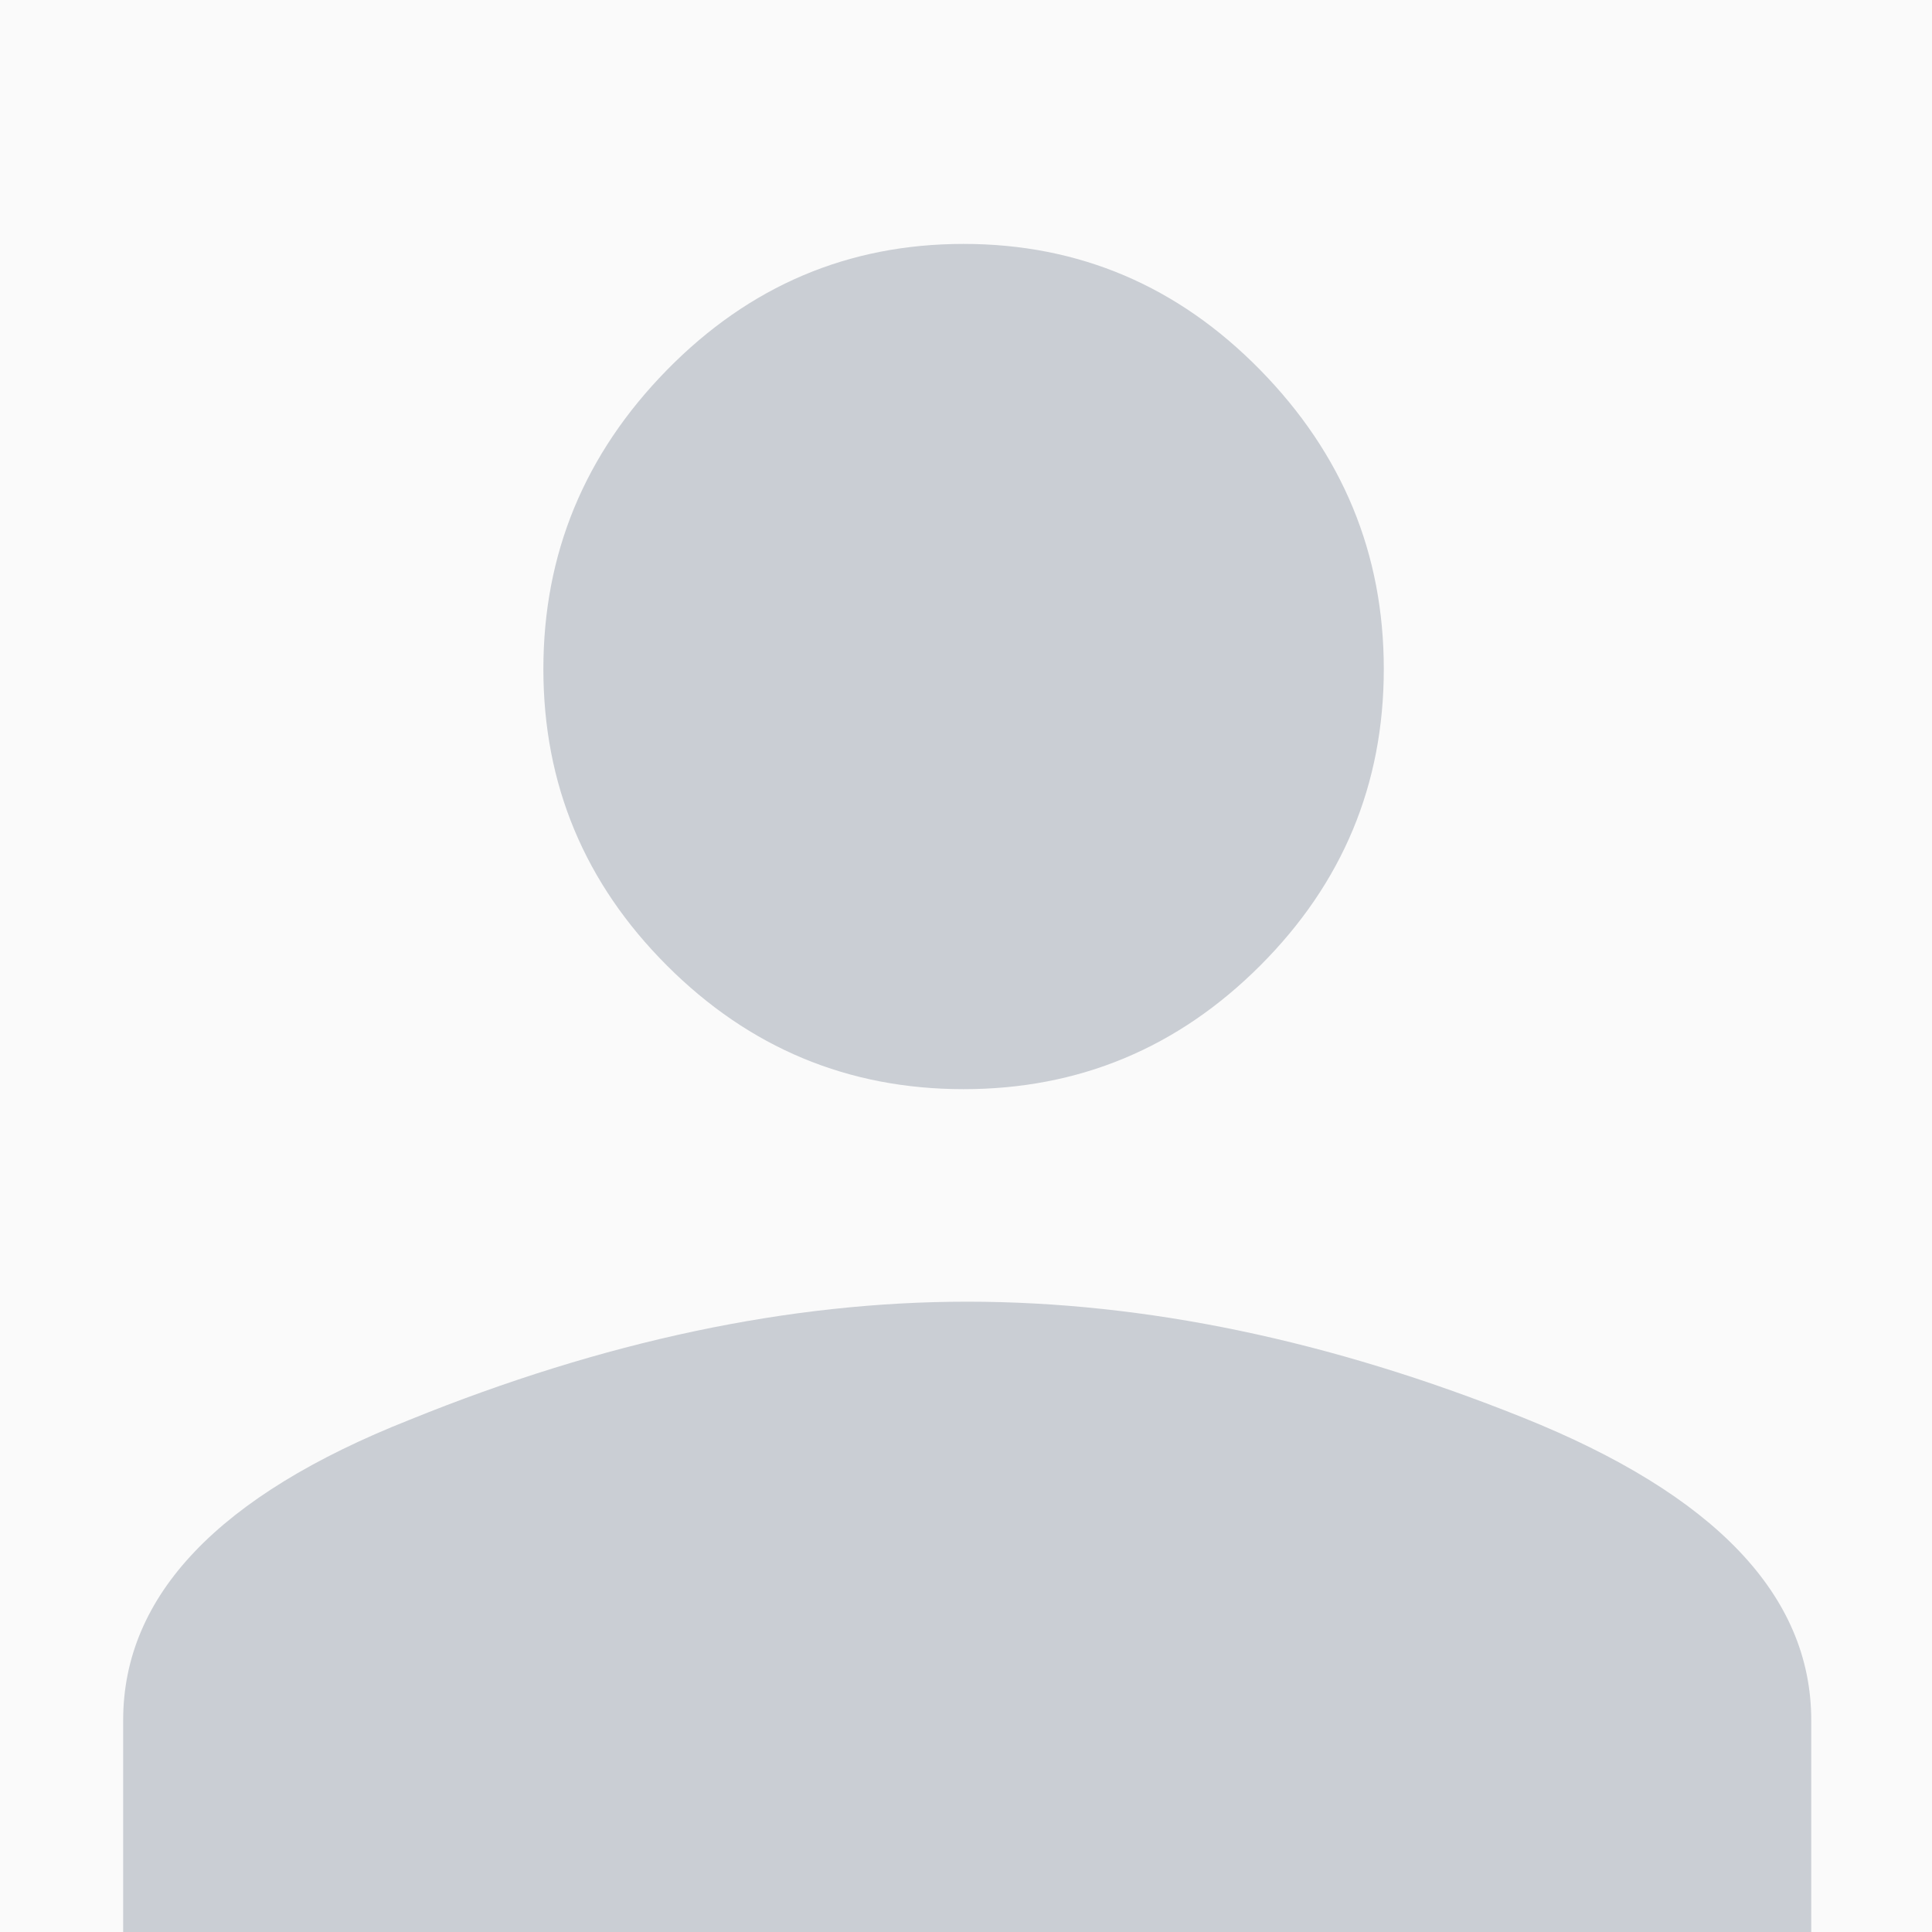
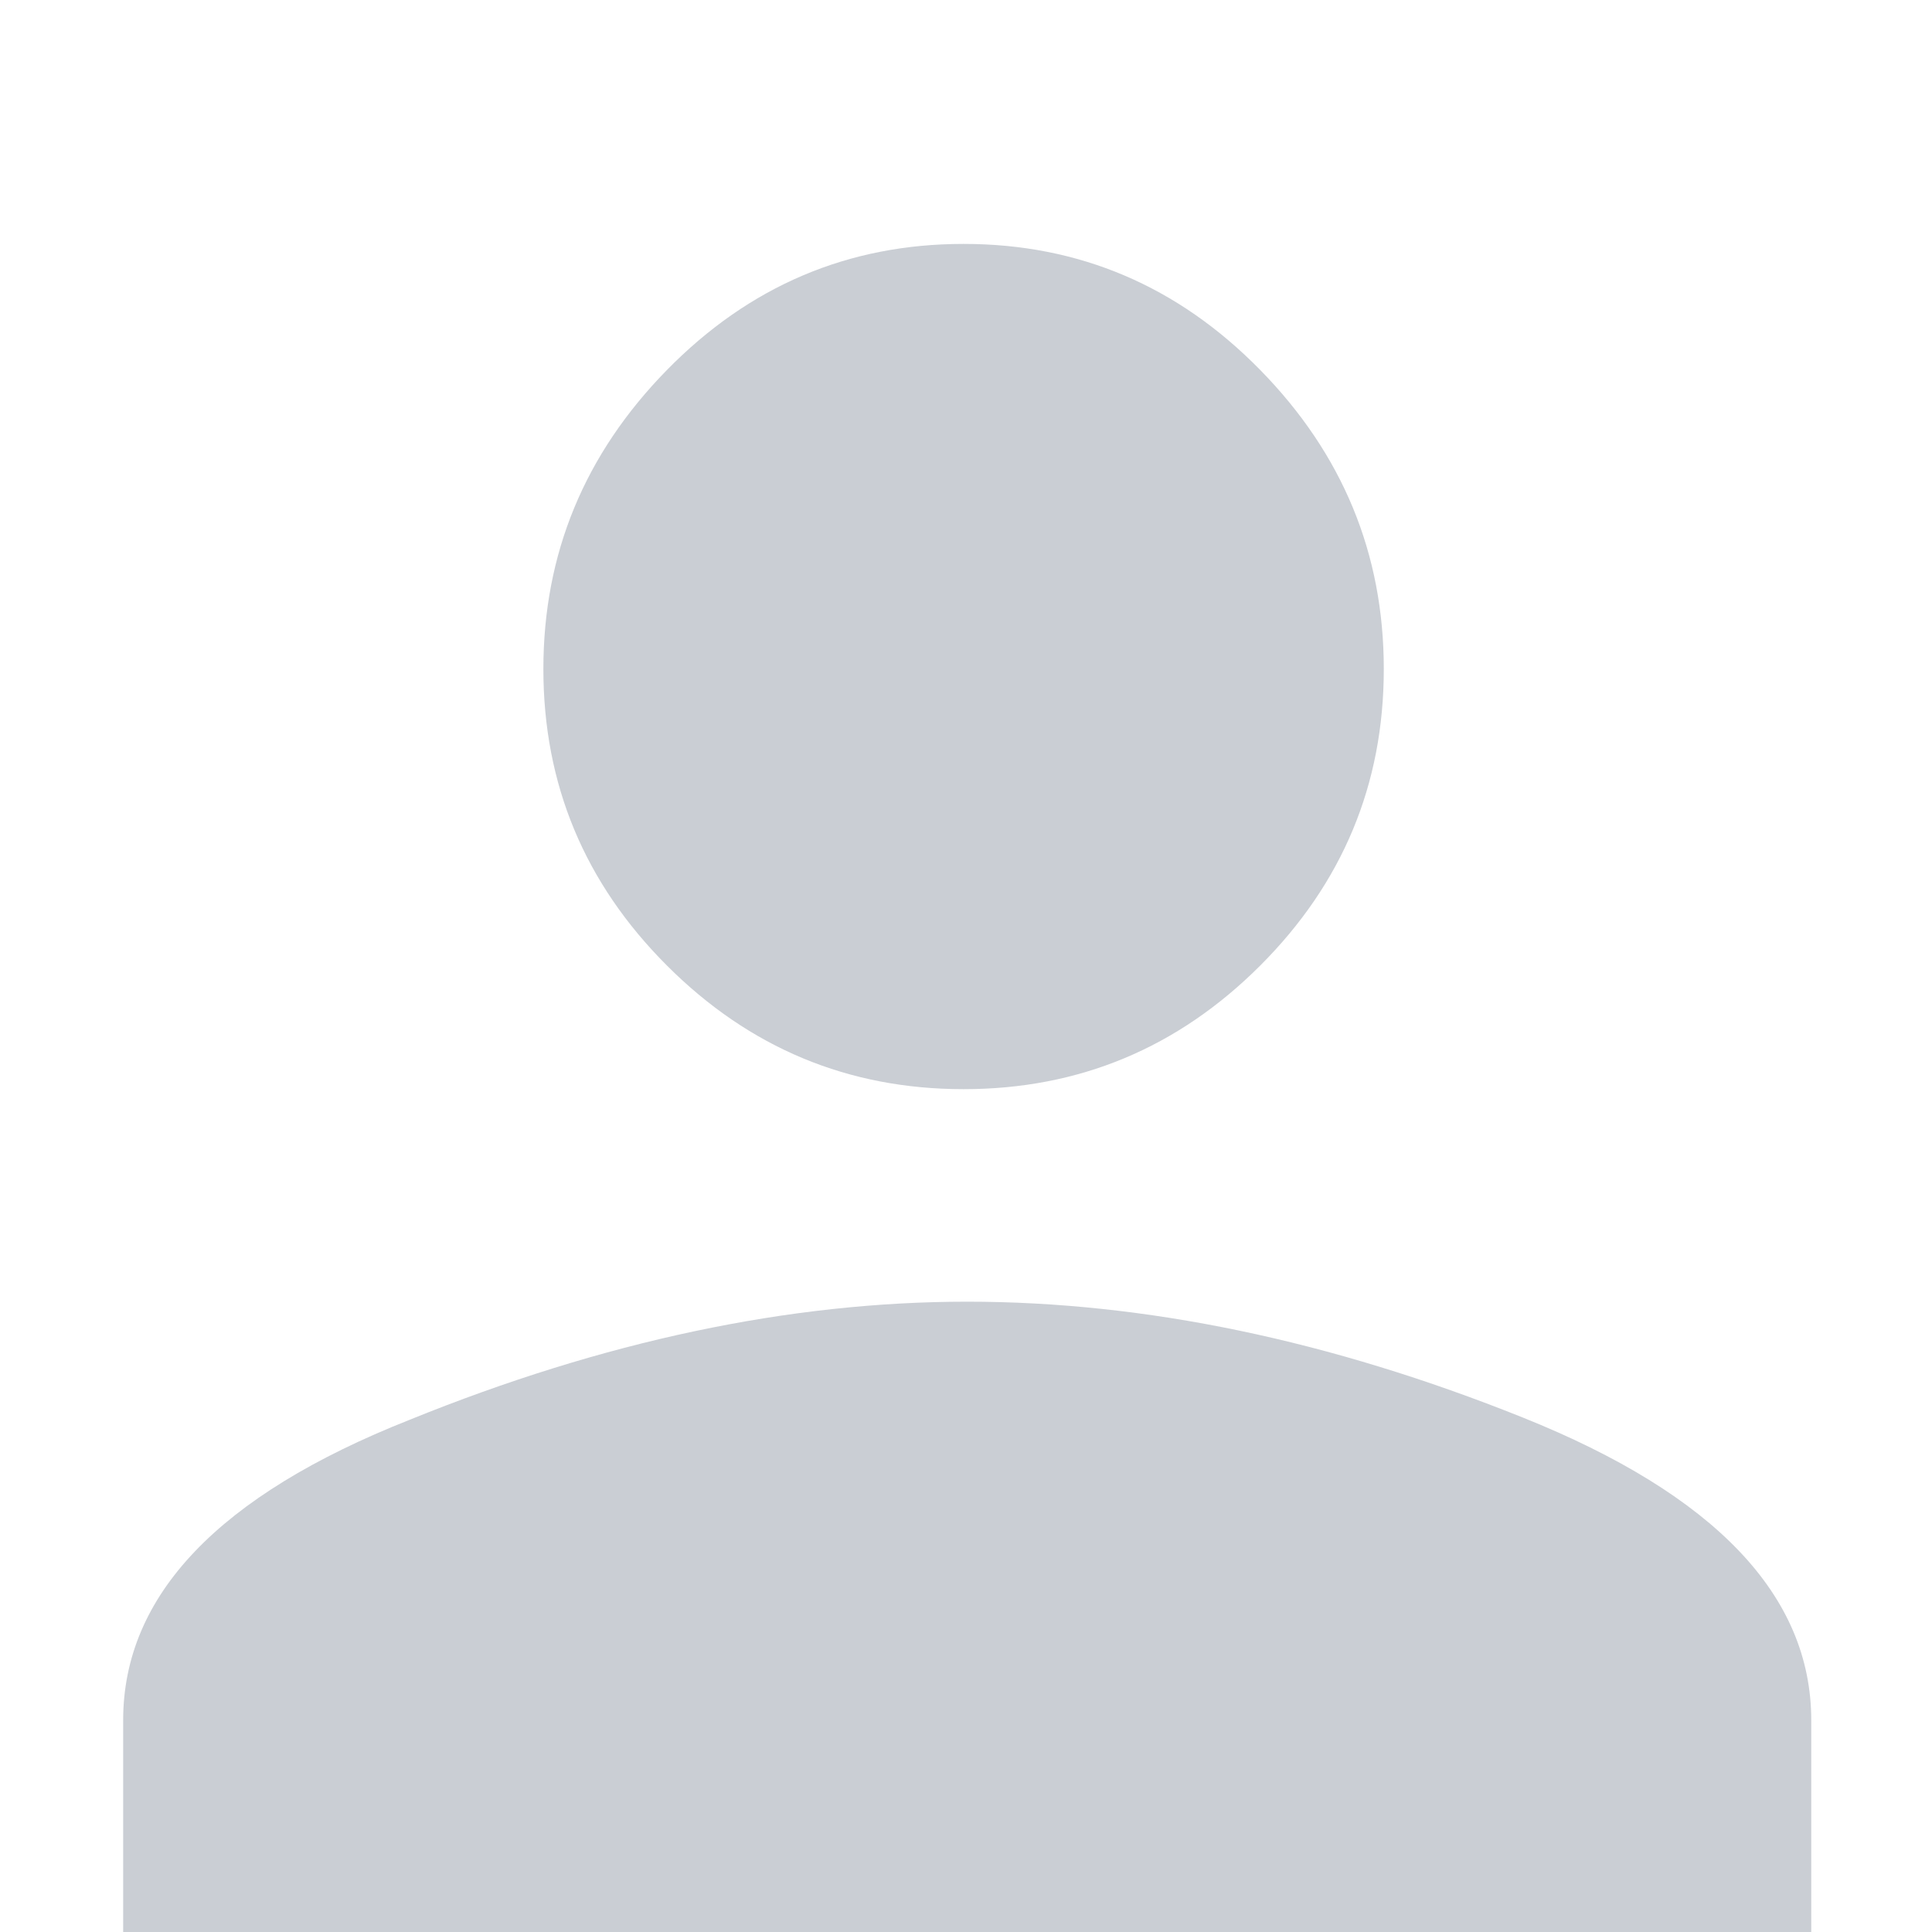
<svg xmlns="http://www.w3.org/2000/svg" width="800px" height="800px" viewBox="0 0 800 800" version="1.1">
  <title>image/user</title>
  <g id="image/user" stroke="none" stroke-width="1" fill="none" fill-rule="evenodd">
    <g id="Group">
-       <rect id="Rectangle" fill="#FAFAFA" x="0" y="0" width="800" height="800" />
      <g id="Group-2" transform="translate(51, 101)" fill="#CACED4">
        <path d="M118.544,486.938 C198.936,454.312 275.921,438 349.5,438 C423.079,438 499.723,453.973 579.434,485.918 C659.145,517.863 699,559.664 699,611.32 L699,699 L0,699 L0,611.32 C0,559.664 39.514,518.203 118.544,486.938 Z" id="Path" />
        <path d="M470.823,298.83 C436.706,332.944 395.765,350 348,350 C300.235,350 259.294,332.944 225.176,298.83 C191.059,264.717 174,223.782 174,176.023 C174,128.265 191.059,86.988 225.176,52.193 C259.294,17.397 300.235,0 348,0 C395.765,0 436.706,17.397 470.823,52.193 C504.941,86.988 522,128.265 522,176.023 C522,223.782 504.941,264.717 470.823,298.83 Z" id="Path" />
      </g>
    </g>
  </g>
</svg>